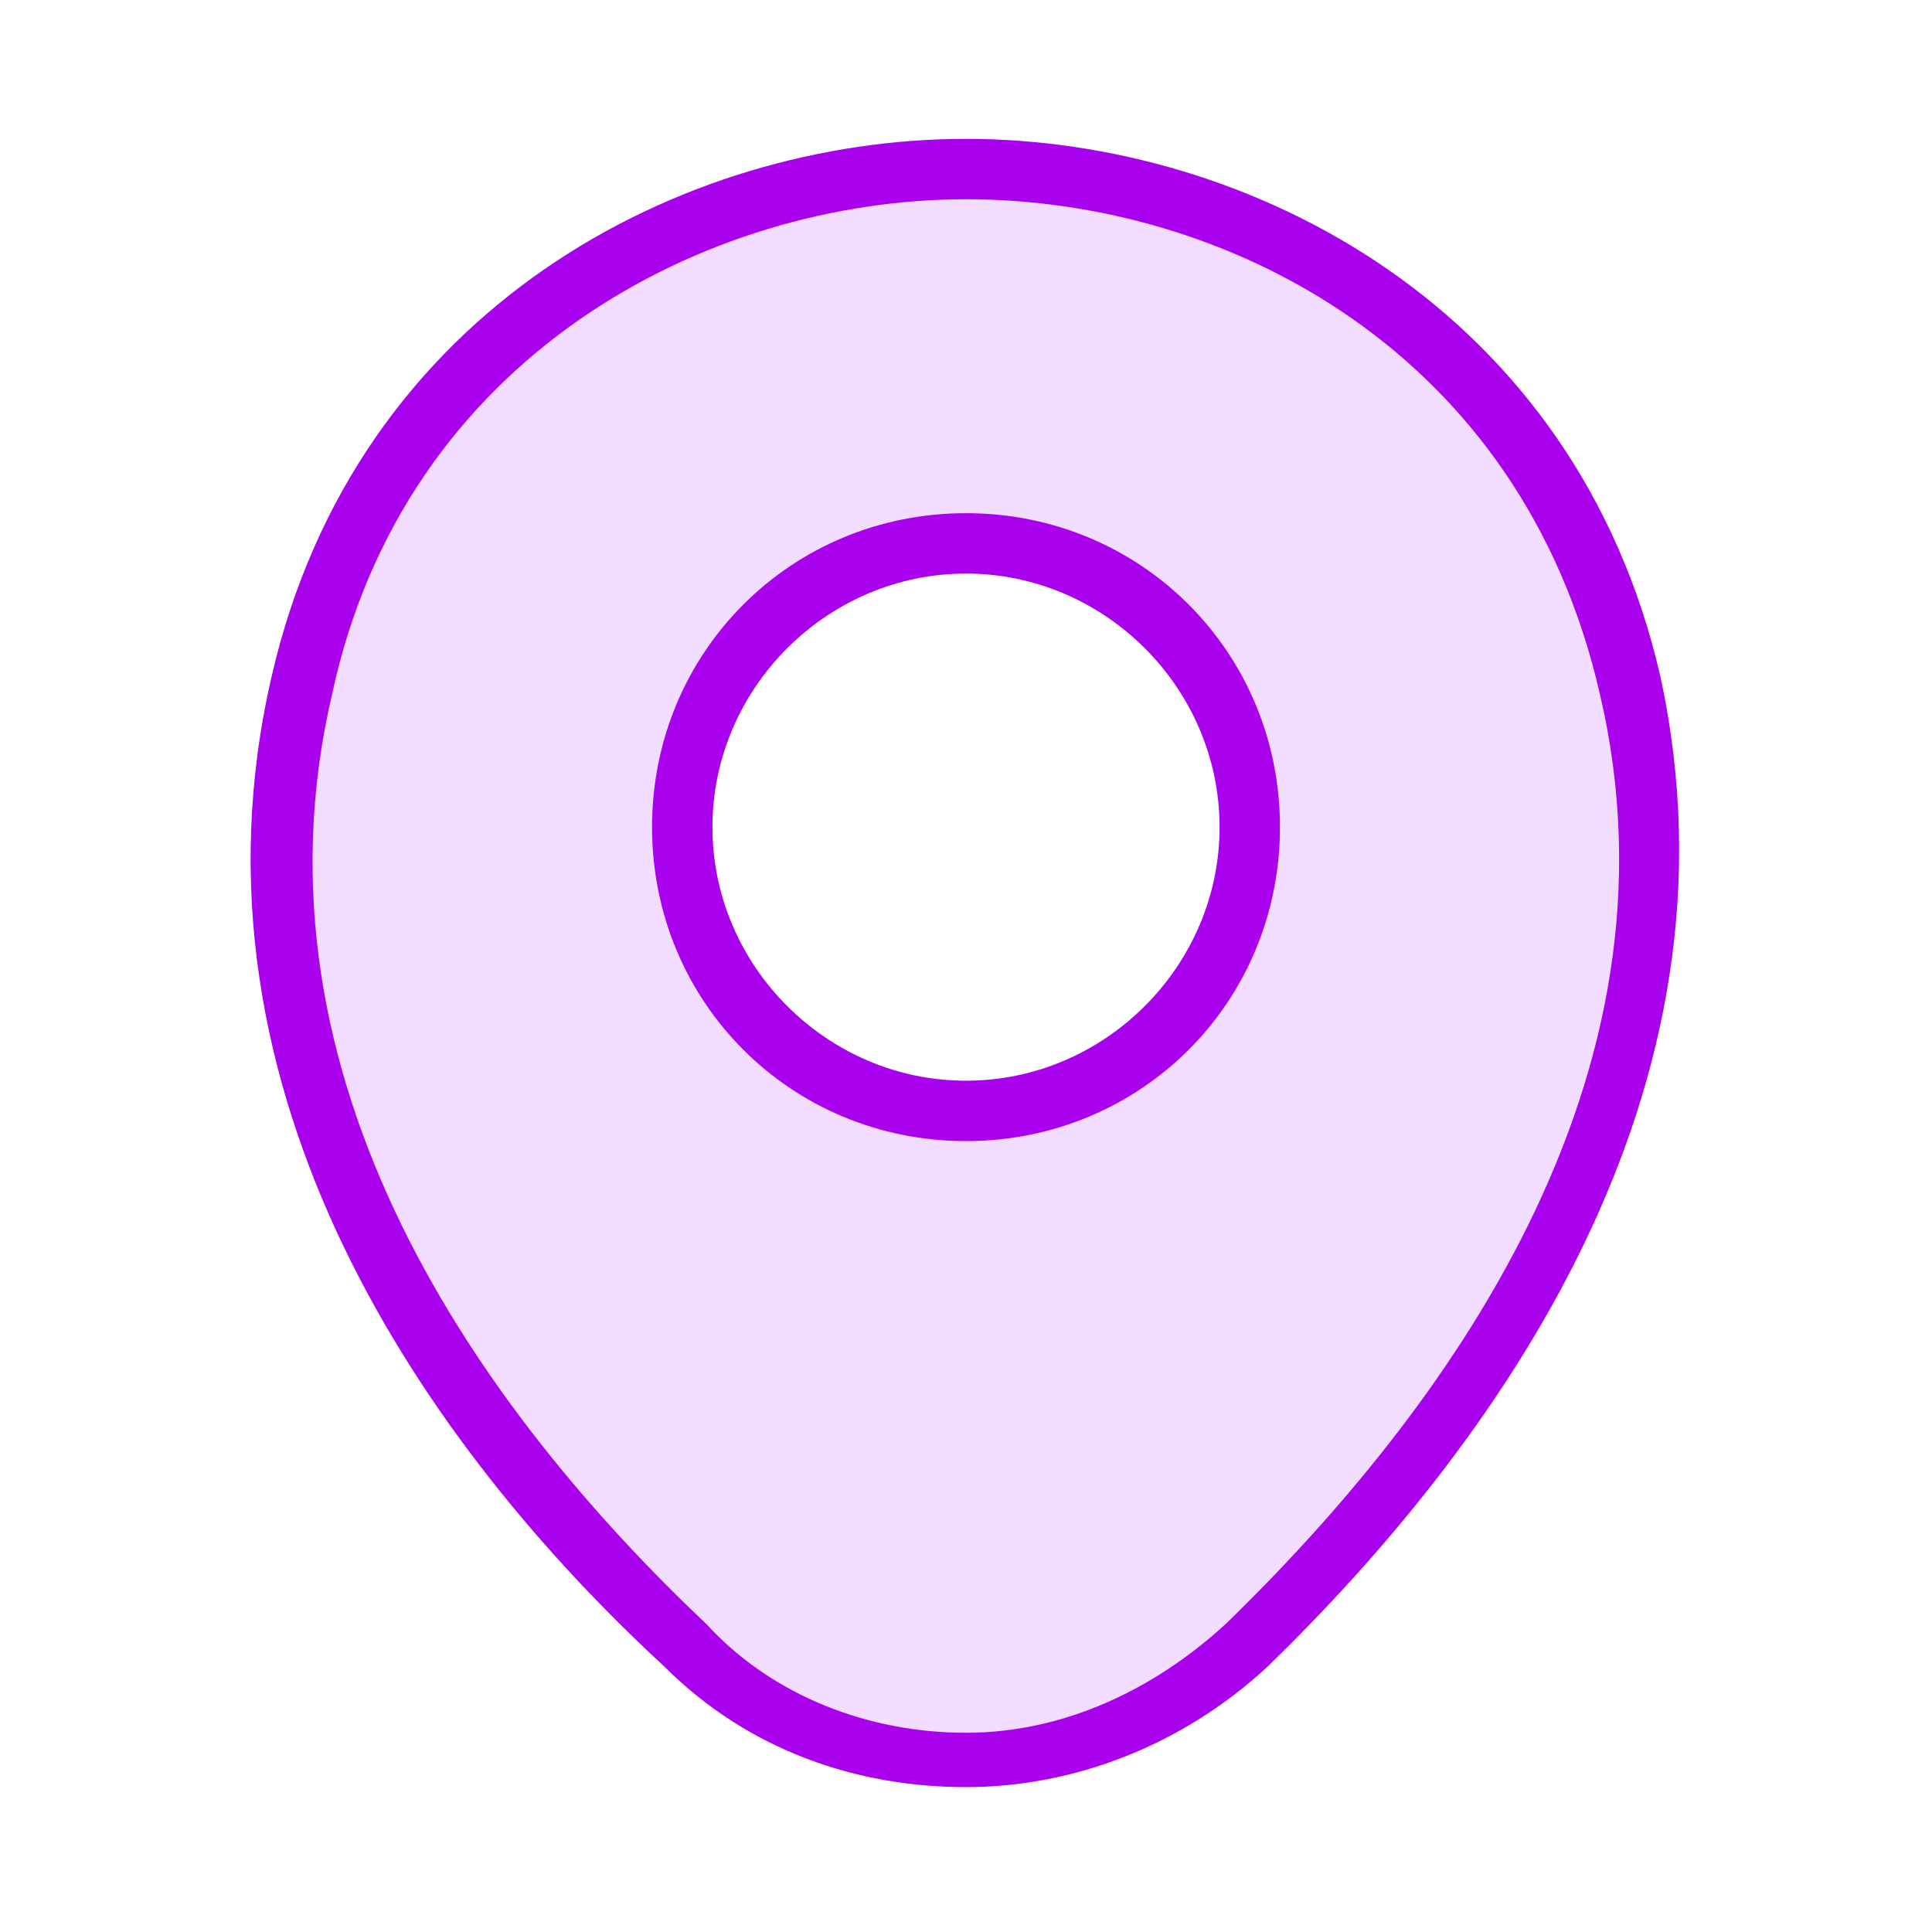
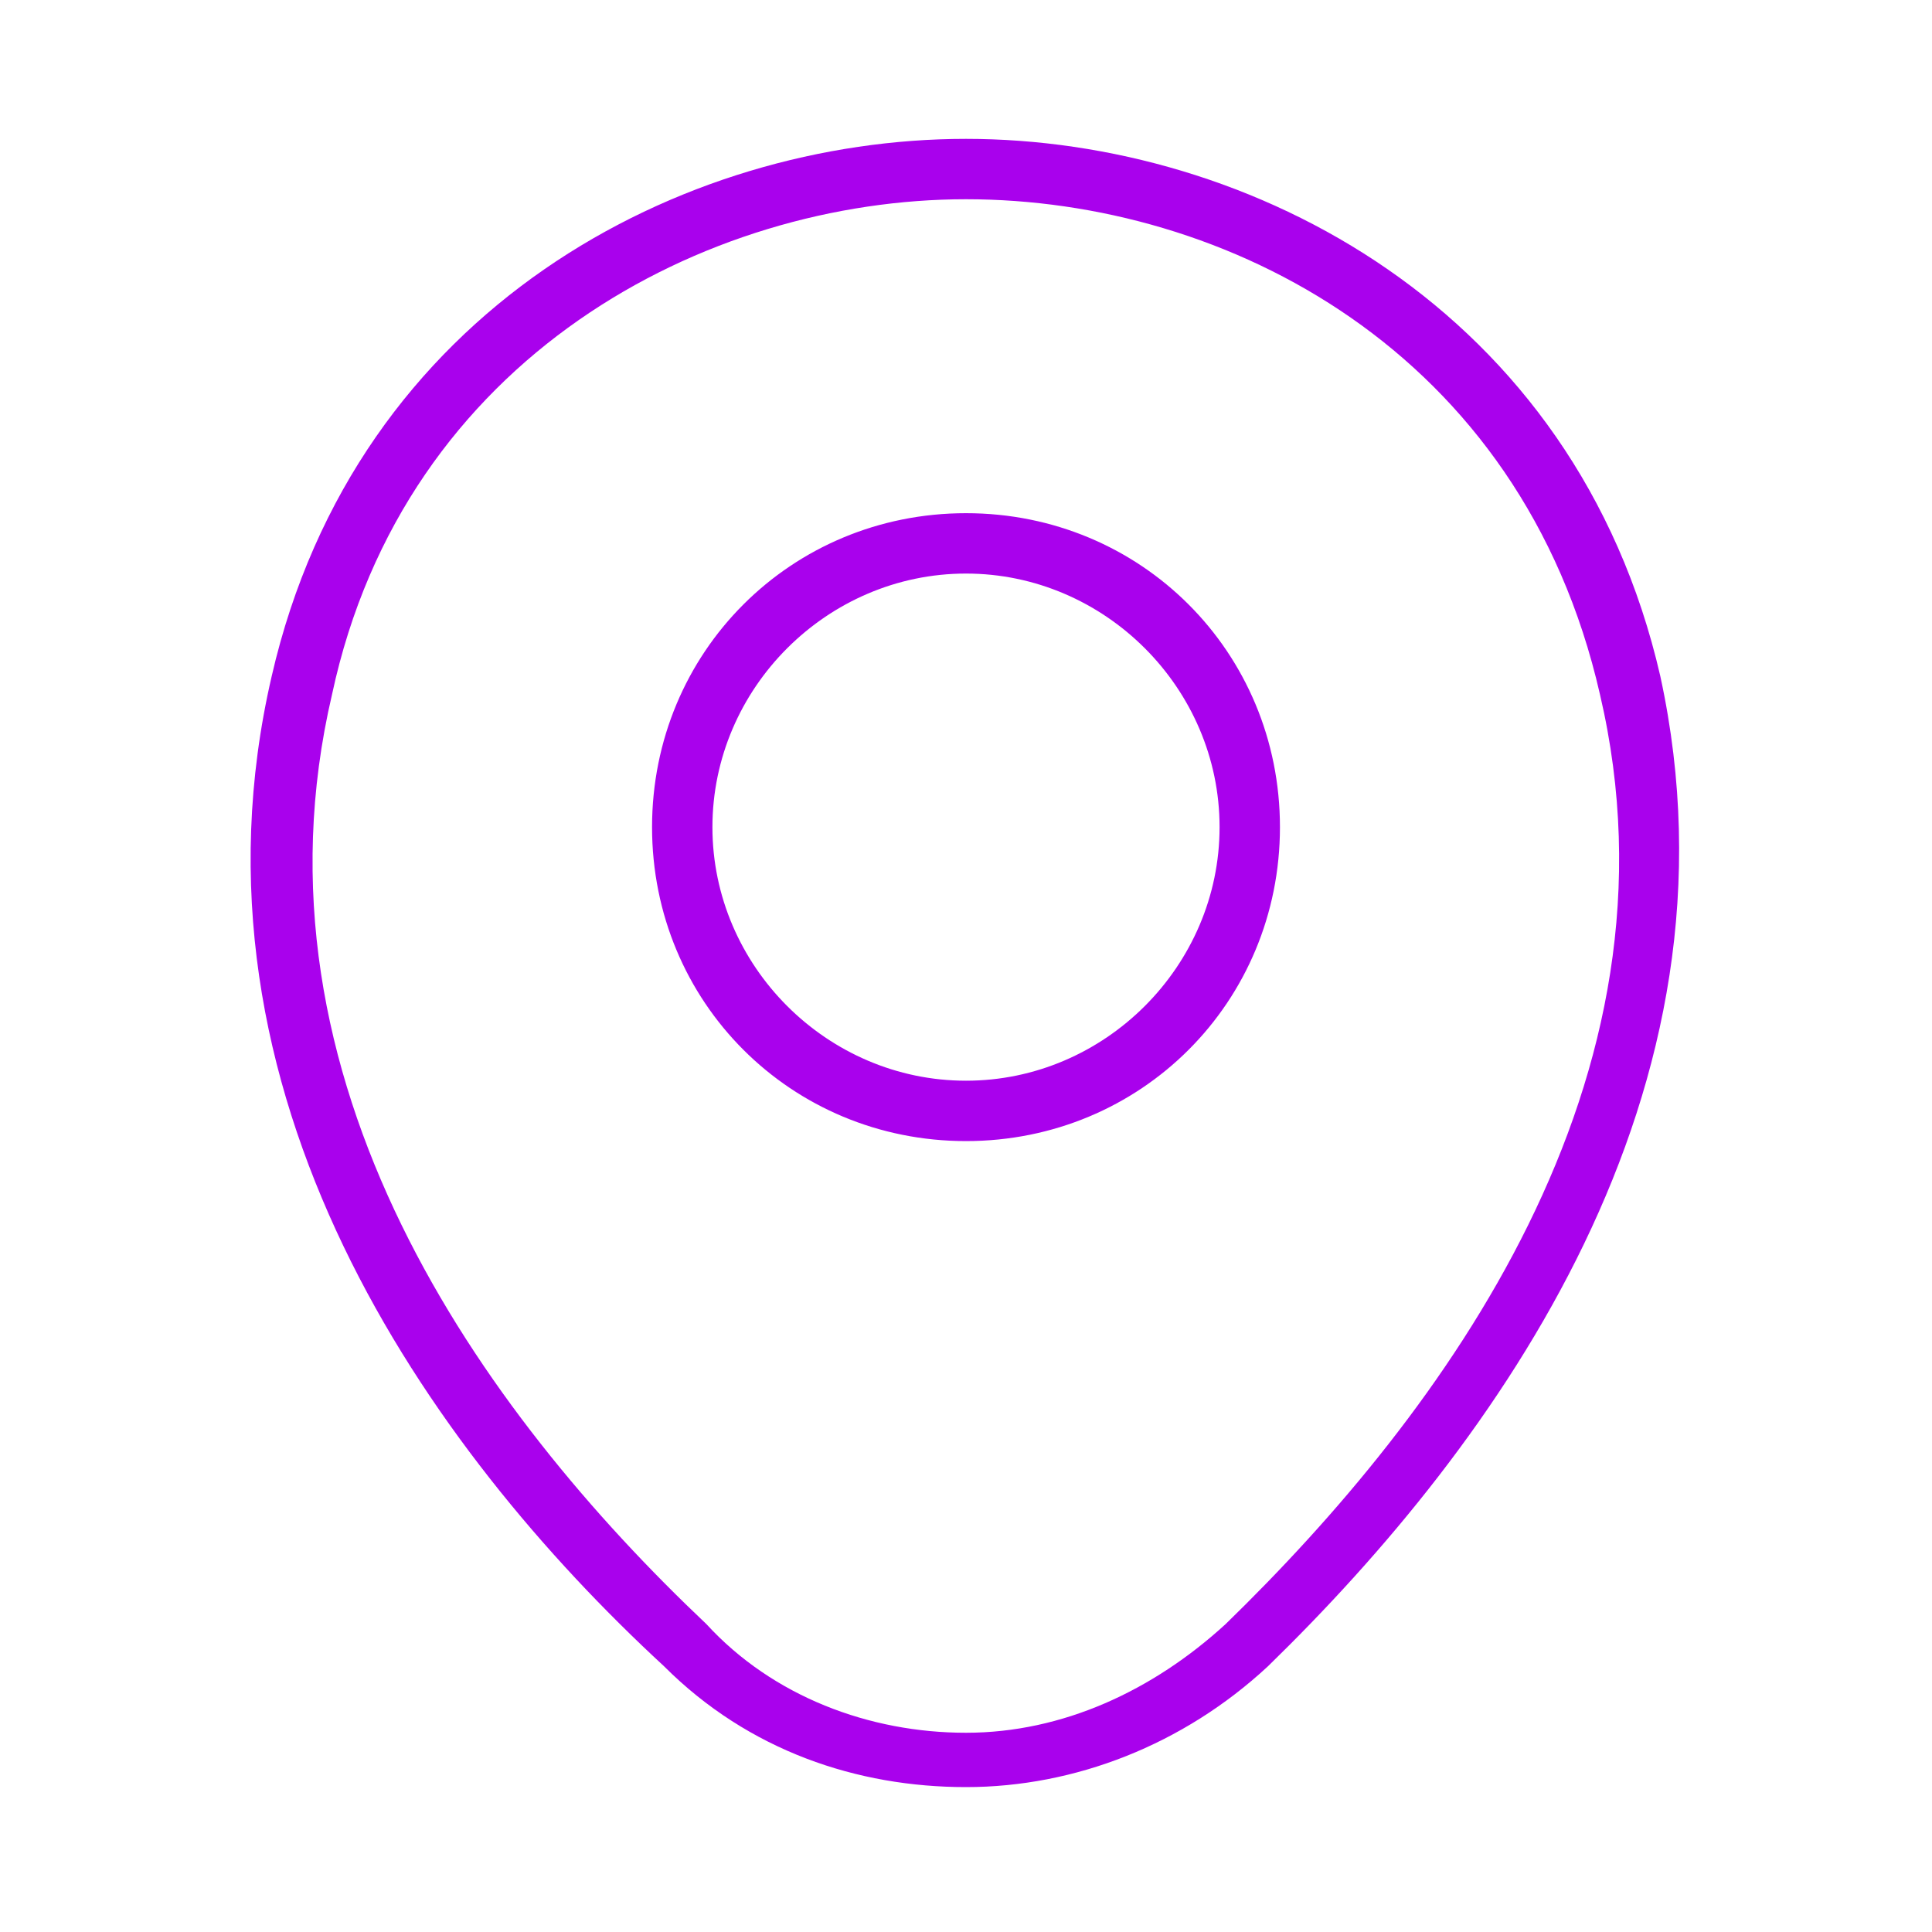
<svg xmlns="http://www.w3.org/2000/svg" version="1.1" id="Layer_1" x="0px" y="0px" viewBox="0 0 32 32" style="enable-background:new 0 0 32 32;" xml:space="preserve">
  <style type="text/css">
	.st0{fill:#F2DCFF;}
	.st1{fill:#A901ED;}
</style>
  <g>
-     <path class="st0" d="M16,29.2c-1.8,0-3.4-0.7-4.7-1.9C7.6,23.7,3.5,18,5,11.4c1.3-5.9,6.5-8.5,11-8.5c4.5,0,9.7,2.6,11,8.5   c1.5,6.7-2.6,12.3-6.3,15.9C19.4,28.5,17.8,29.2,16,29.2z M16,9c-2.6,0-4.7,2.1-4.7,4.7c0,2.6,2.1,4.7,4.7,4.7s4.7-2.1,4.7-4.7   C20.7,11.2,18.6,9,16,9z" />
    <path class="st1" d="M16,3.3c4.3,0,9.2,2.5,10.5,8.2c1.5,6.4-2.6,11.9-6.2,15.4c-1.2,1.1-2.7,1.8-4.3,1.8c-1.6,0-3.2-0.6-4.3-1.8   C8,23.4,4,17.9,5.5,11.5C6.7,5.9,11.7,3.3,16,3.3L16,3.3 M16,18.9c2.9,0,5.2-2.3,5.2-5.2c0-2.9-2.3-5.2-5.2-5.2s-5.2,2.3-5.2,5.2   C10.8,16.6,13.1,18.9,16,18.9 M16,2.3C16,2.3,16,2.3,16,2.3c-4.7,0-10.1,2.8-11.5,8.9C2.9,18.1,7.1,24,11,27.6c1.4,1.4,3.2,2,5,2   s3.6-0.7,5-2c3.8-3.7,8-9.5,6.5-16.4C26.1,5.1,20.7,2.3,16,2.3L16,2.3z M16,17.9c-2.3,0-4.2-1.9-4.2-4.2s1.9-4.2,4.2-4.2   s4.2,1.9,4.2,4.2S18.3,17.9,16,17.9L16,17.9z" />
  </g>
</svg>